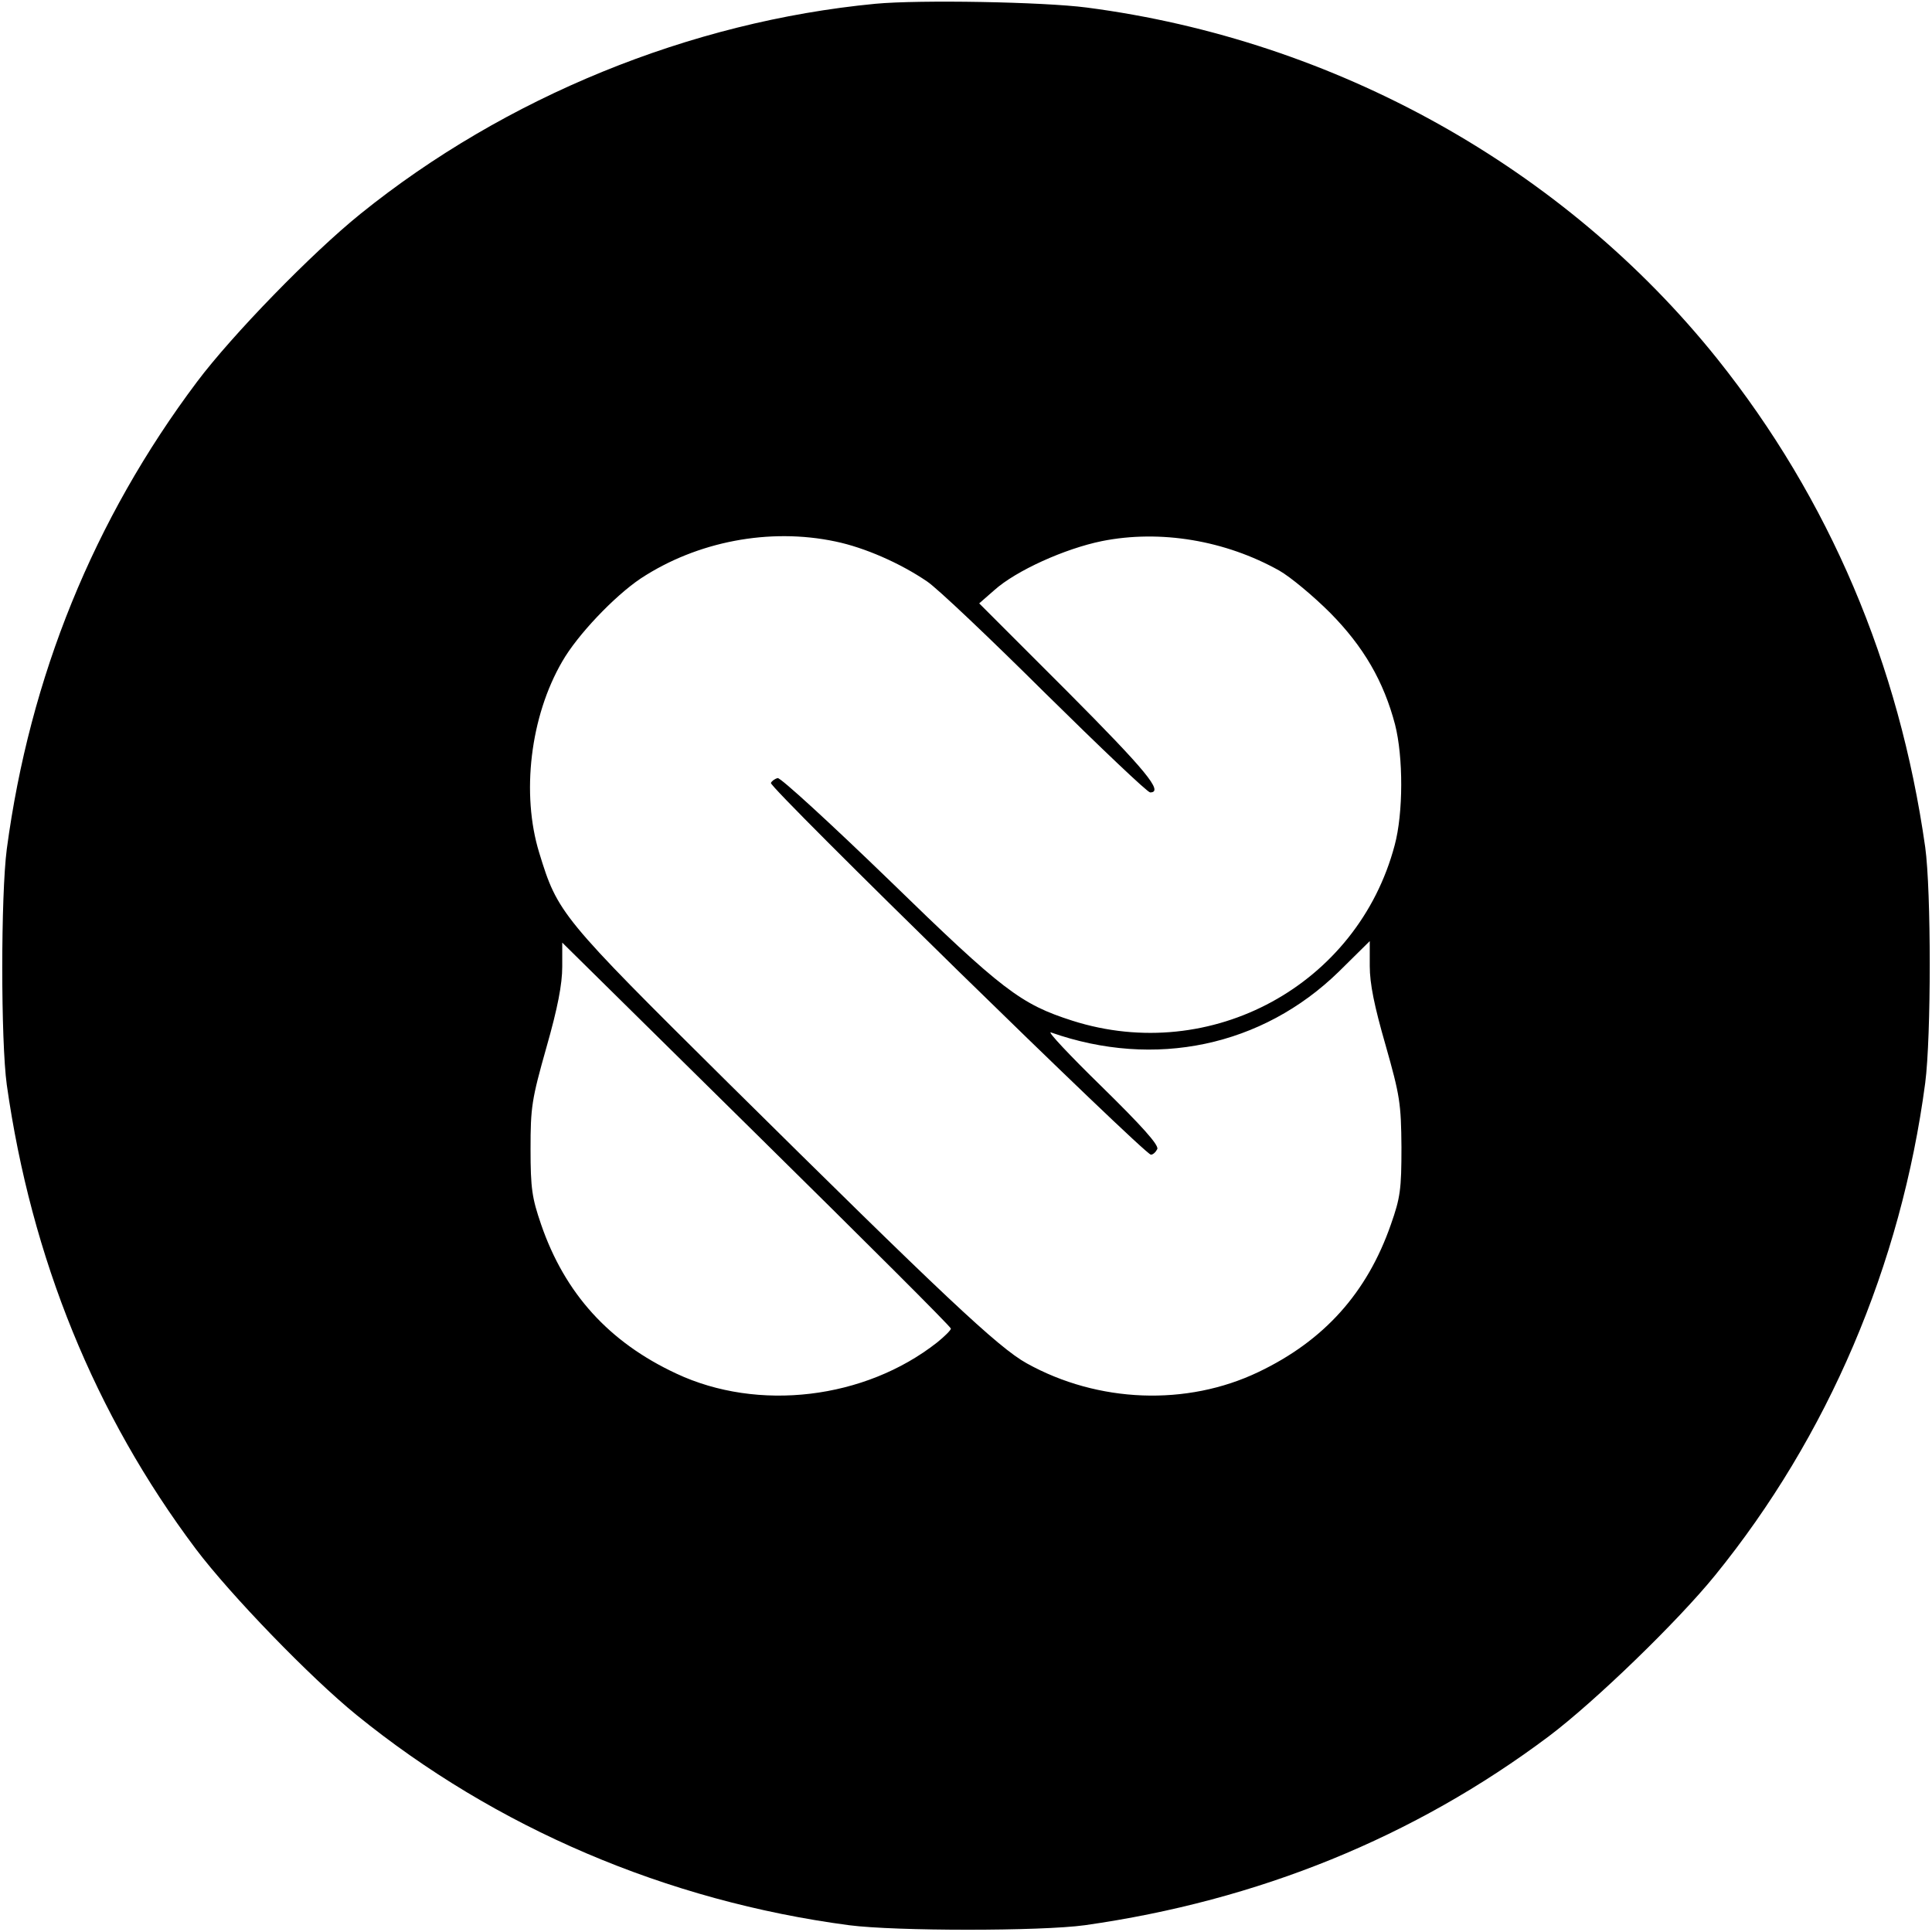
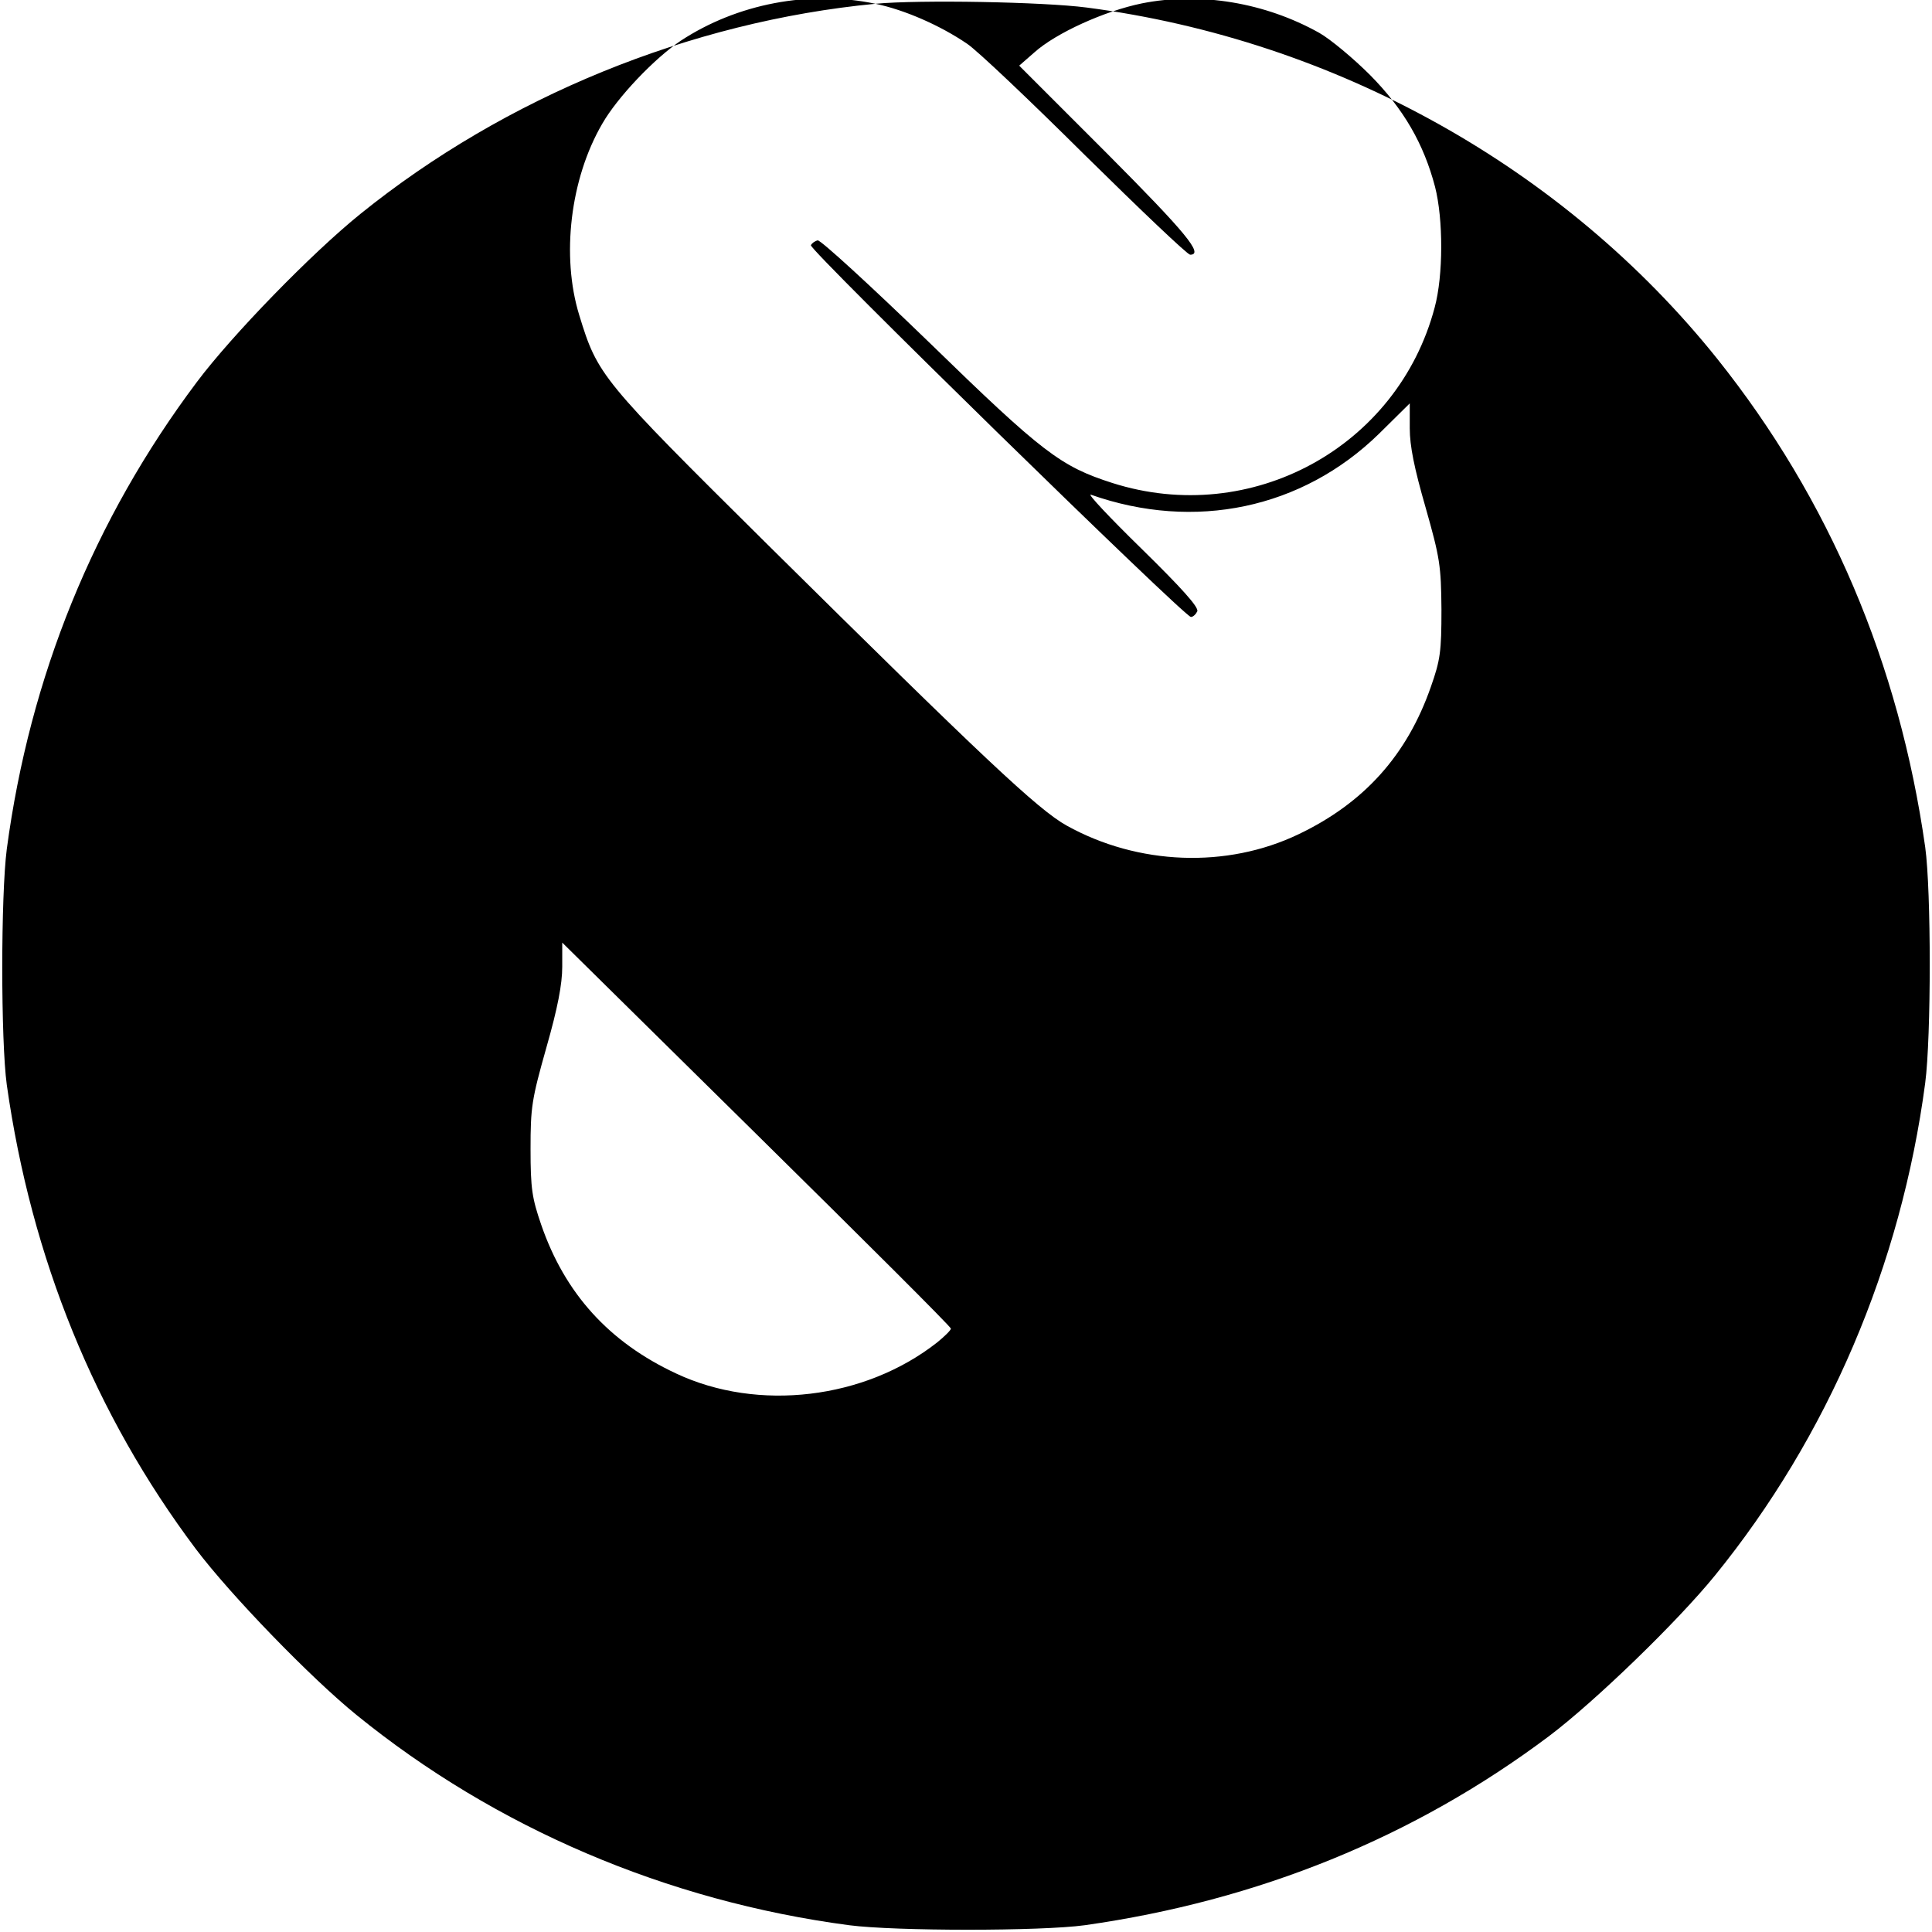
<svg xmlns="http://www.w3.org/2000/svg" version="1.0" width="682.667" height="682.667" viewBox="0 0 512 512">
-   <path d="M232 1c-49.1 4.7-98.1 24.7-136.5 55.7-12.9 10.4-34 32.1-43.3 44.5C24.8 137.7 7.9 179.4 1.8 225c-1.6 12.3-1.6 50.9 0 62.5 6.5 45.9 23.3 87.3 50.1 123 9.2 12.2 30.4 34.1 42.6 44 36.8 29.9 82.2 49.3 130.5 55.7 12.3 1.6 50.9 1.6 62.5 0 45.9-6.5 87.3-23.3 123-50.1 12.2-9.2 34.1-30.4 44-42.6 29.9-36.8 49.3-82.2 55.7-130.5 1.6-12.3 1.6-50.9 0-62.5-6.9-48.6-25.4-92.2-55.1-129.4C414.5 44.4 353.9 10.6 288 2 276.5.5 243.7-.1 232 1zm-10.6 142.5c7.7 1.6 17.1 5.7 24.3 10.6 2.7 1.8 16.7 15.1 31.3 29.6 14.6 14.4 27.1 26.3 27.8 26.3 3.7 0-1.1-5.8-22-26.8l-23.3-23.3 4-3.5c5.8-5.2 18.7-11 28.5-13 15.5-3.1 32.7-.2 47 7.8 3 1.7 9.1 6.8 13.5 11.2 8.9 9 14.2 18.2 17.2 29.6 2.2 8.6 2.2 23.5-.1 32-9.8 37-48.6 58.2-85.4 46.5-13.7-4.4-18.4-7.9-48.6-37.3-15.5-15-28.7-27.1-29.5-27-.8.2-1.6.8-1.8 1.3-.4 1.3 99 98.5 100.7 98.5.6 0 1.3-.7 1.7-1.5.4-1.1-4.2-6.2-14.8-16.6-8.5-8.3-14.5-14.7-13.4-14.3 27.5 9.7 56 3.7 76.3-16.1l8.2-8.1v6.6c0 4.7 1.2 10.6 4.2 21 3.8 13.4 4.1 15.4 4.2 27 0 11.2-.3 13.4-2.8 20.5-6.3 18.1-17.7 30.8-35.1 39.1-19 9.1-42.5 8.2-61.4-2.3-7.6-4.2-22.4-18.2-79.3-74.5-44.2-43.8-45-44.8-49.9-60.8-4.8-15.6-2.4-36.1 6.1-50.7 4-7 13.8-17.3 20.8-22 14.9-9.8 34.1-13.5 51.6-9.8zM252 352.1c0 .4-1.7 2.1-3.7 3.7-19.1 15-47.4 18.4-69.1 8.2-17.8-8.3-29.5-21.2-35.8-39.5-2.4-7-2.8-9.5-2.8-20 0-11.1.3-13.1 4.2-26.9 3-10.5 4.2-16.8 4.2-21.4v-6.4l51.5 50.8c28.3 27.9 51.5 51 51.5 51.5z" />
+   <path d="M232 1c-49.1 4.7-98.1 24.7-136.5 55.7-12.9 10.4-34 32.1-43.3 44.5C24.8 137.7 7.9 179.4 1.8 225c-1.6 12.3-1.6 50.9 0 62.5 6.5 45.9 23.3 87.3 50.1 123 9.2 12.2 30.4 34.1 42.6 44 36.8 29.9 82.2 49.3 130.5 55.7 12.3 1.6 50.9 1.6 62.5 0 45.9-6.5 87.3-23.3 123-50.1 12.2-9.2 34.1-30.4 44-42.6 29.9-36.8 49.3-82.2 55.7-130.5 1.6-12.3 1.6-50.9 0-62.5-6.9-48.6-25.4-92.2-55.1-129.4C414.5 44.4 353.9 10.6 288 2 276.5.5 243.7-.1 232 1zc7.7 1.6 17.1 5.7 24.3 10.6 2.7 1.8 16.7 15.1 31.3 29.6 14.6 14.4 27.1 26.3 27.8 26.3 3.7 0-1.1-5.8-22-26.8l-23.3-23.3 4-3.5c5.8-5.2 18.7-11 28.5-13 15.5-3.1 32.7-.2 47 7.8 3 1.7 9.1 6.8 13.5 11.2 8.9 9 14.2 18.2 17.2 29.6 2.2 8.6 2.2 23.5-.1 32-9.8 37-48.6 58.2-85.4 46.5-13.7-4.4-18.4-7.9-48.6-37.3-15.5-15-28.7-27.1-29.5-27-.8.2-1.6.8-1.8 1.3-.4 1.3 99 98.5 100.7 98.5.6 0 1.3-.7 1.7-1.5.4-1.1-4.2-6.2-14.8-16.6-8.5-8.3-14.5-14.7-13.4-14.3 27.5 9.7 56 3.7 76.3-16.1l8.2-8.1v6.6c0 4.7 1.2 10.6 4.2 21 3.8 13.4 4.1 15.4 4.2 27 0 11.2-.3 13.4-2.8 20.5-6.3 18.1-17.7 30.8-35.1 39.1-19 9.1-42.5 8.2-61.4-2.3-7.6-4.2-22.4-18.2-79.3-74.5-44.2-43.8-45-44.8-49.9-60.8-4.8-15.6-2.4-36.1 6.1-50.7 4-7 13.8-17.3 20.8-22 14.9-9.8 34.1-13.5 51.6-9.8zM252 352.1c0 .4-1.7 2.1-3.7 3.7-19.1 15-47.4 18.4-69.1 8.2-17.8-8.3-29.5-21.2-35.8-39.5-2.4-7-2.8-9.5-2.8-20 0-11.1.3-13.1 4.2-26.9 3-10.5 4.2-16.8 4.2-21.4v-6.4l51.5 50.8c28.3 27.9 51.5 51 51.5 51.5z" />
</svg>